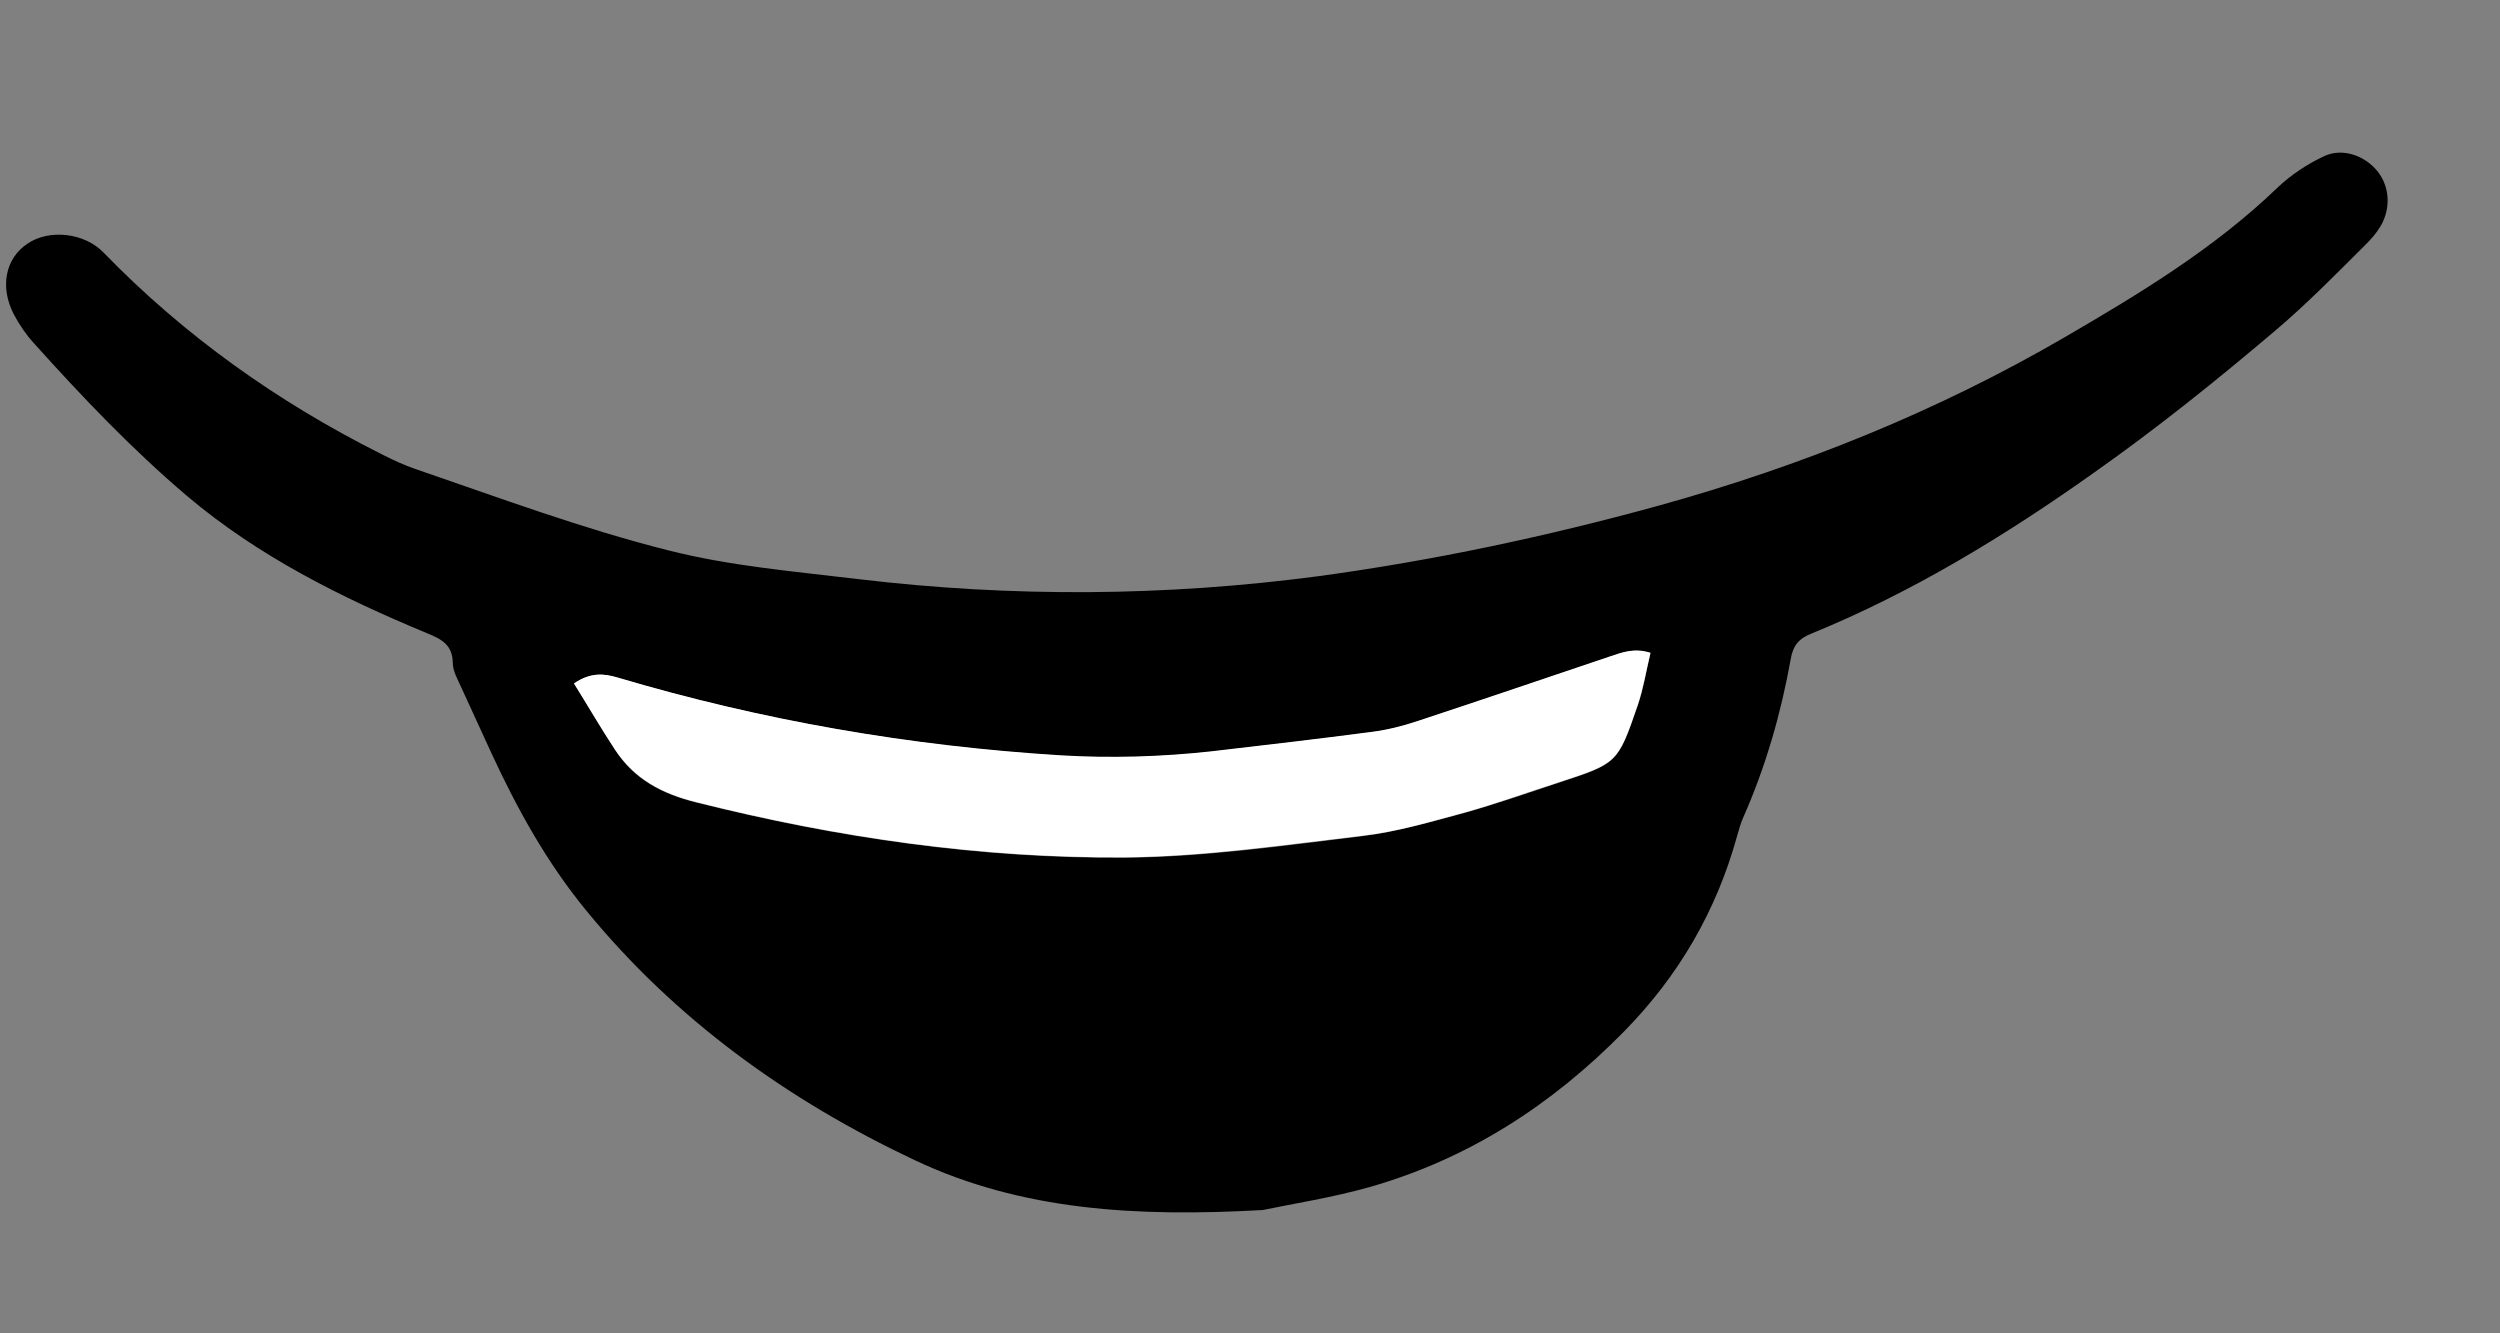
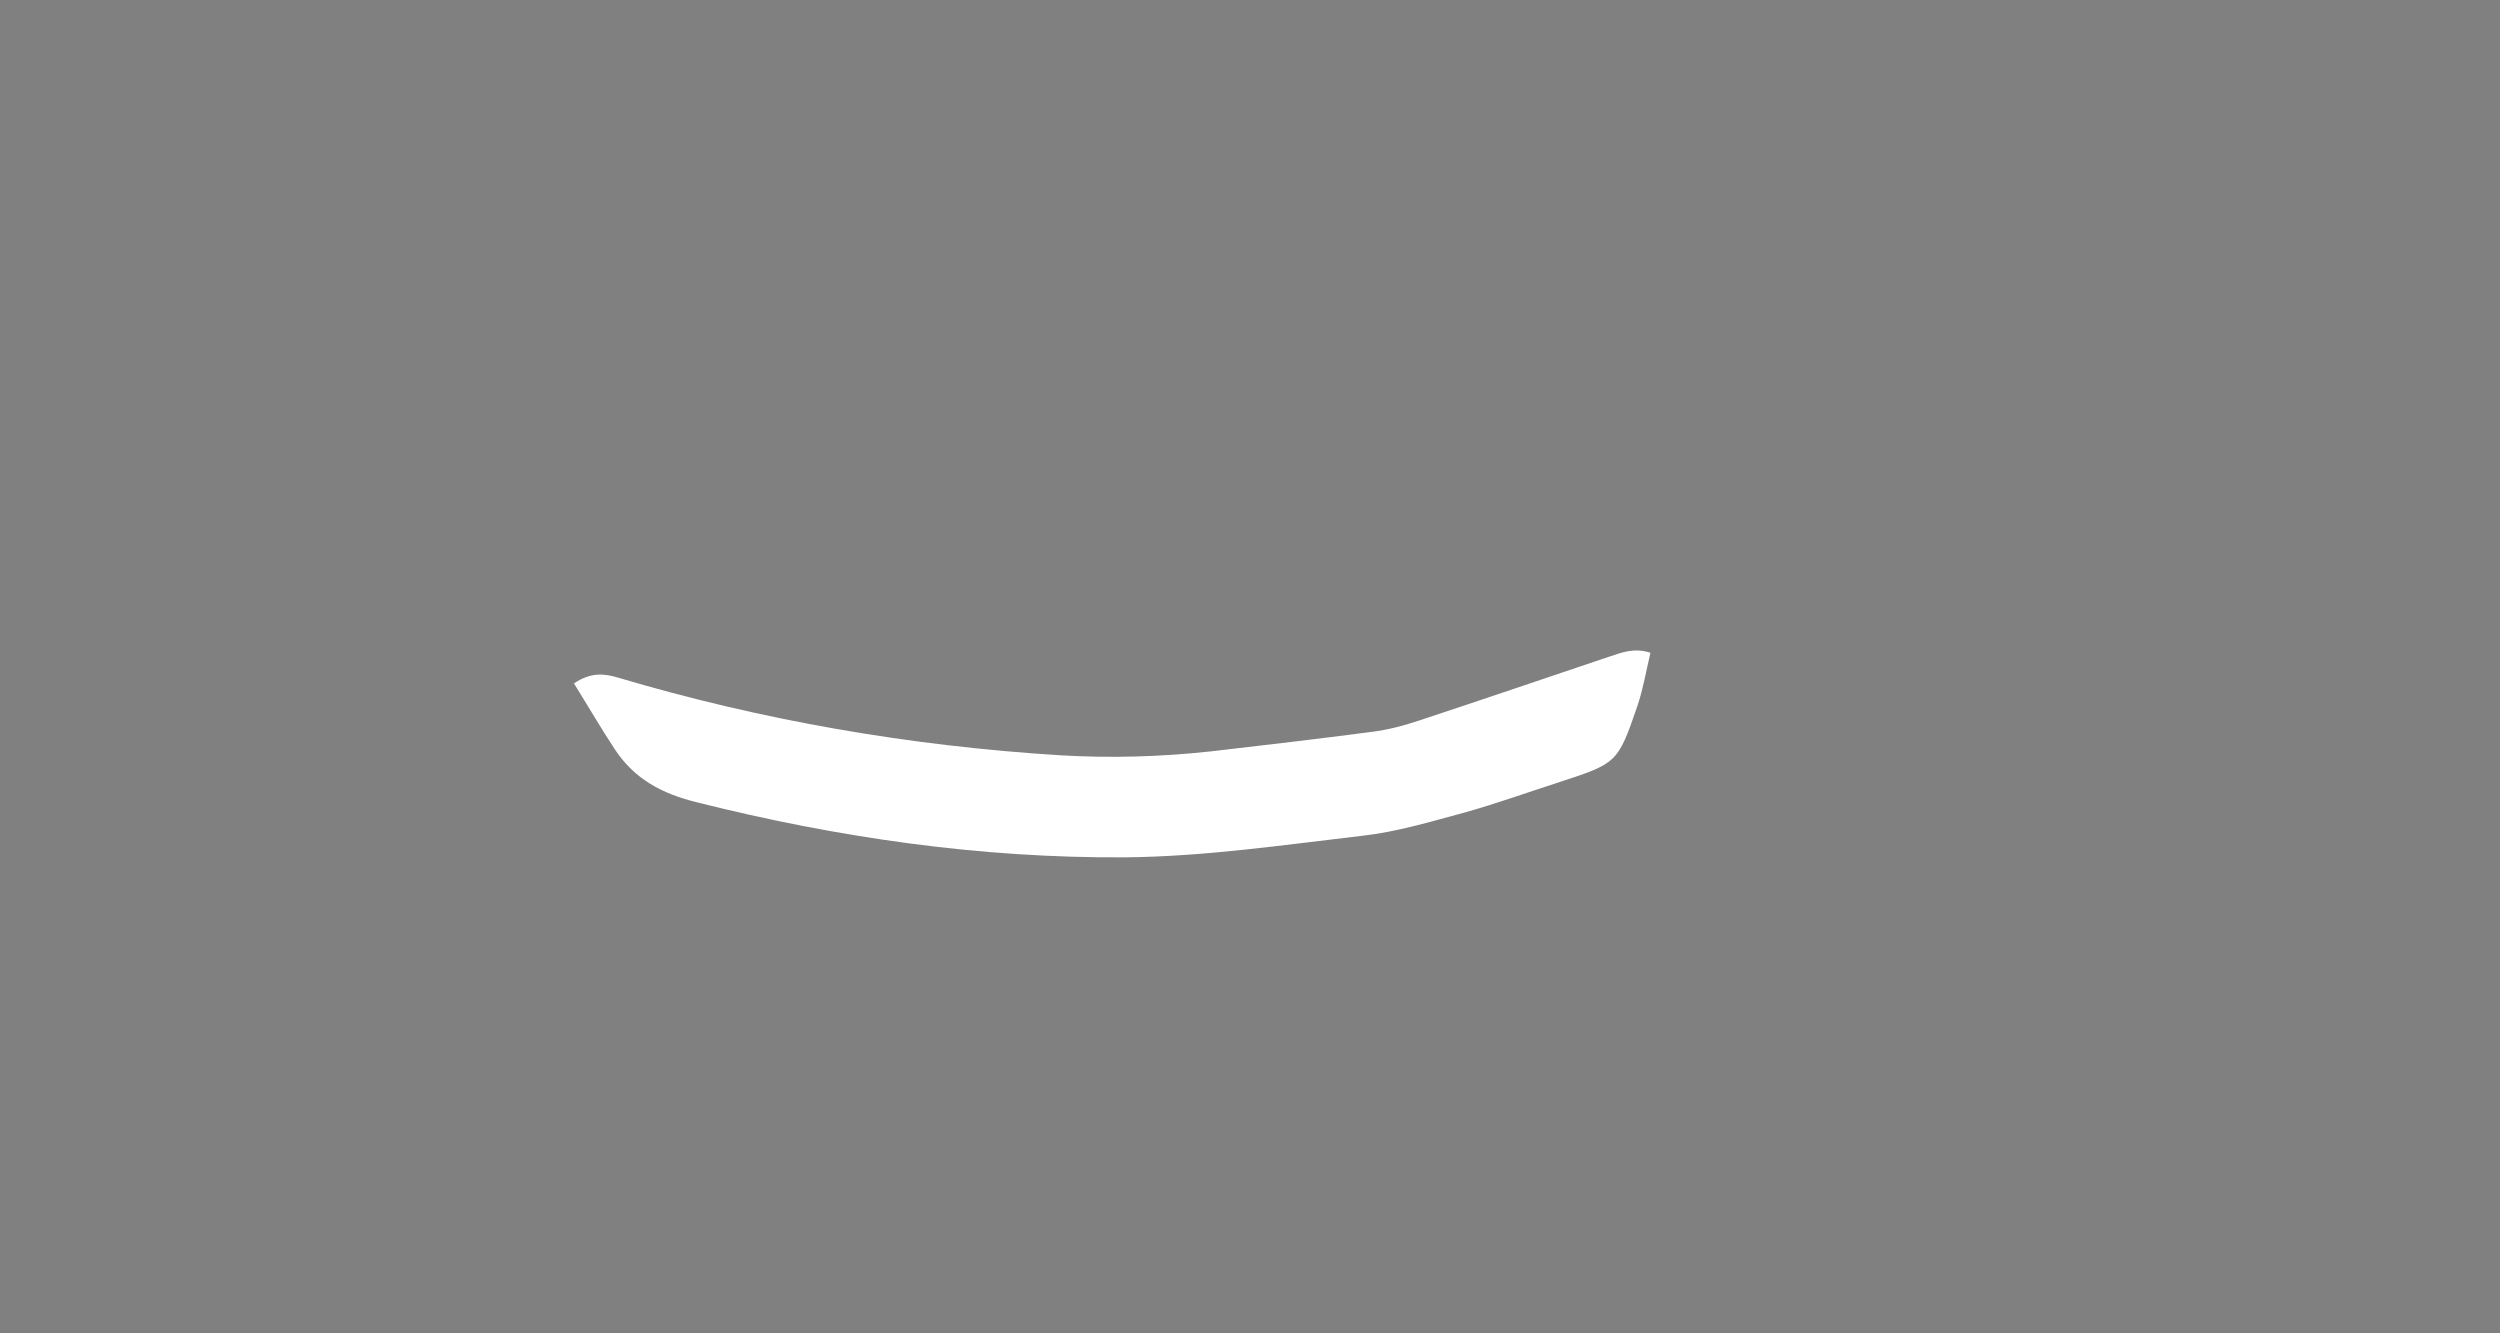
<svg xmlns="http://www.w3.org/2000/svg" width="315" height="168" viewBox="0 0 105 56" fill="none">
  <rect x="0" y="0" width="105" height="56" fill="#808080" stroke="none" />
-   <path d="M53.037 50.821C47.743 51.119 42.9 50.847 38.412 48.724C33.087 46.211 28.369 42.822 24.615 38.234C22.971 36.23 21.726 33.982 20.64 31.633C20.224 30.709 19.793 29.803 19.377 28.879C19.224 28.538 19.019 28.186 19.018 27.847C19.009 27.084 18.544 26.843 17.943 26.599C14.332 25.099 10.849 23.366 7.845 20.822C5.526 18.852 3.438 16.656 1.412 14.402C1.088 14.045 0.809 13.632 0.578 13.198C-0.012 12.054 0.223 10.86 1.144 10.241C2.063 9.605 3.555 9.776 4.352 10.611C7.741 14.101 11.65 16.875 15.974 19.049C16.475 19.304 16.974 19.541 17.482 19.71C20.996 20.915 24.467 22.208 28.069 23.115C30.697 23.781 33.382 24.001 36.059 24.324C42.513 25.094 48.97 25.051 55.411 24.195C60.212 23.54 64.942 22.535 69.628 21.247C75.632 19.587 81.367 17.277 86.731 14.156C89.87 12.329 93.002 10.435 95.659 7.877C96.216 7.346 96.915 6.885 97.612 6.56C98.388 6.193 99.322 6.539 99.845 7.182C100.368 7.824 100.428 8.75 99.979 9.508C99.805 9.797 99.577 10.057 99.345 10.284C98.113 11.511 96.899 12.753 95.556 13.89C93.104 15.97 90.596 17.987 87.952 19.849C84.219 22.499 80.322 24.878 76.072 26.614C75.55 26.819 75.309 27.115 75.213 27.667C74.801 29.964 74.162 32.199 73.21 34.347C73.099 34.596 73.026 34.875 72.951 35.137C72.082 38.277 70.492 40.999 68.217 43.315C65.189 46.402 61.672 48.675 57.518 49.858C55.919 50.308 54.283 50.559 53.037 50.821ZM24.108 28.705C24.715 29.678 25.25 30.607 25.832 31.498C26.636 32.739 27.8 33.35 29.261 33.711C35.177 35.197 41.182 36.065 47.266 36.025C50.586 35.994 53.93 35.52 57.23 35.118C58.687 34.937 60.103 34.522 61.522 34.141C62.841 33.77 64.152 33.315 65.464 32.877C67.926 32.068 67.944 32.083 68.782 29.641C69.033 28.937 69.143 28.18 69.322 27.433C68.638 27.214 68.131 27.401 67.608 27.589C64.937 28.504 62.28 29.401 59.589 30.284C58.95 30.501 58.287 30.653 57.619 30.755C55.376 31.049 53.114 31.312 50.868 31.574C48.755 31.805 46.66 31.881 44.543 31.739C38.212 31.346 32.015 30.261 25.949 28.468C25.371 28.289 24.805 28.227 24.108 28.705Z" fill="black" />
  <path d="M24.107 28.705C24.805 28.227 25.371 28.289 25.93 28.452C32.014 30.261 38.21 31.329 44.541 31.723C46.656 31.848 48.769 31.786 50.866 31.557C53.111 31.296 55.374 31.033 57.616 30.738C58.286 30.653 58.947 30.484 59.587 30.267C62.261 29.386 64.933 28.471 67.606 27.573C68.131 27.401 68.636 27.197 69.319 27.416C69.141 28.163 69.014 28.922 68.78 29.624C67.942 32.066 67.923 32.051 65.462 32.86C64.148 33.281 62.856 33.751 61.52 34.124C60.1 34.505 58.686 34.937 57.227 35.101C53.909 35.488 50.584 35.977 47.264 36.008C41.18 36.048 35.174 35.181 29.259 33.694C27.798 33.333 26.65 32.72 25.83 31.481C25.249 30.607 24.714 29.678 24.107 28.705Z" fill="white" />
</svg>